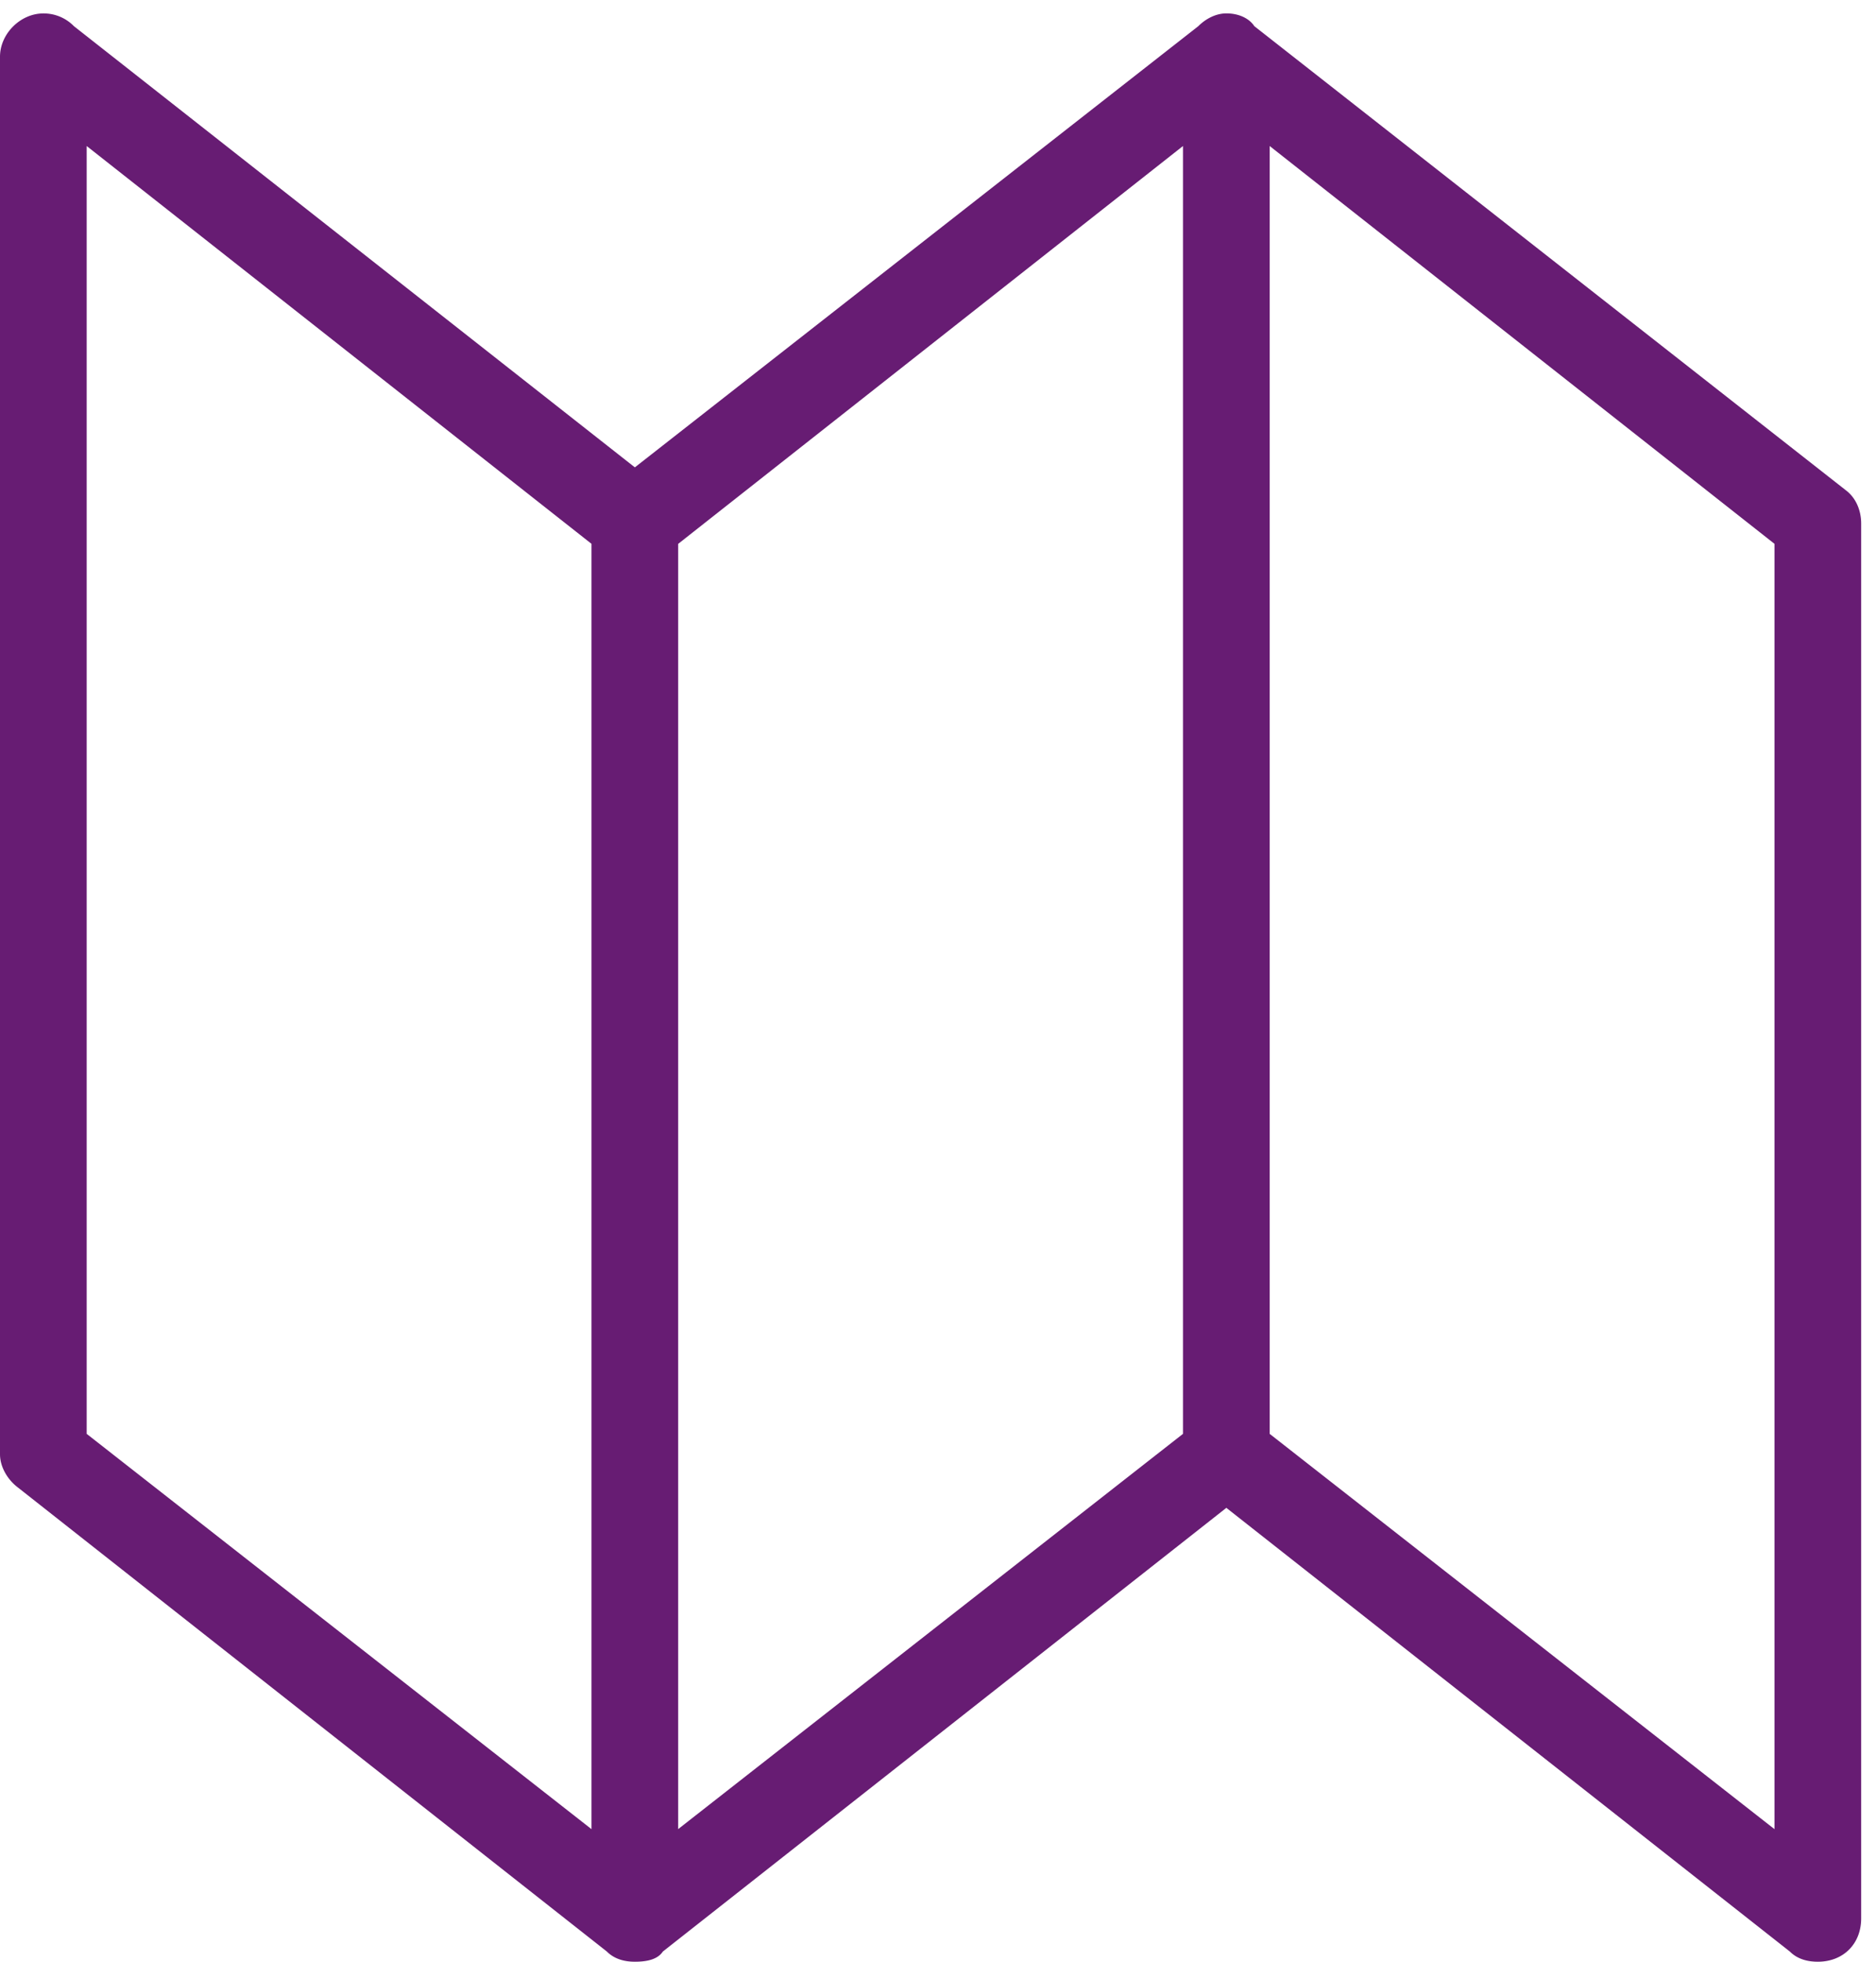
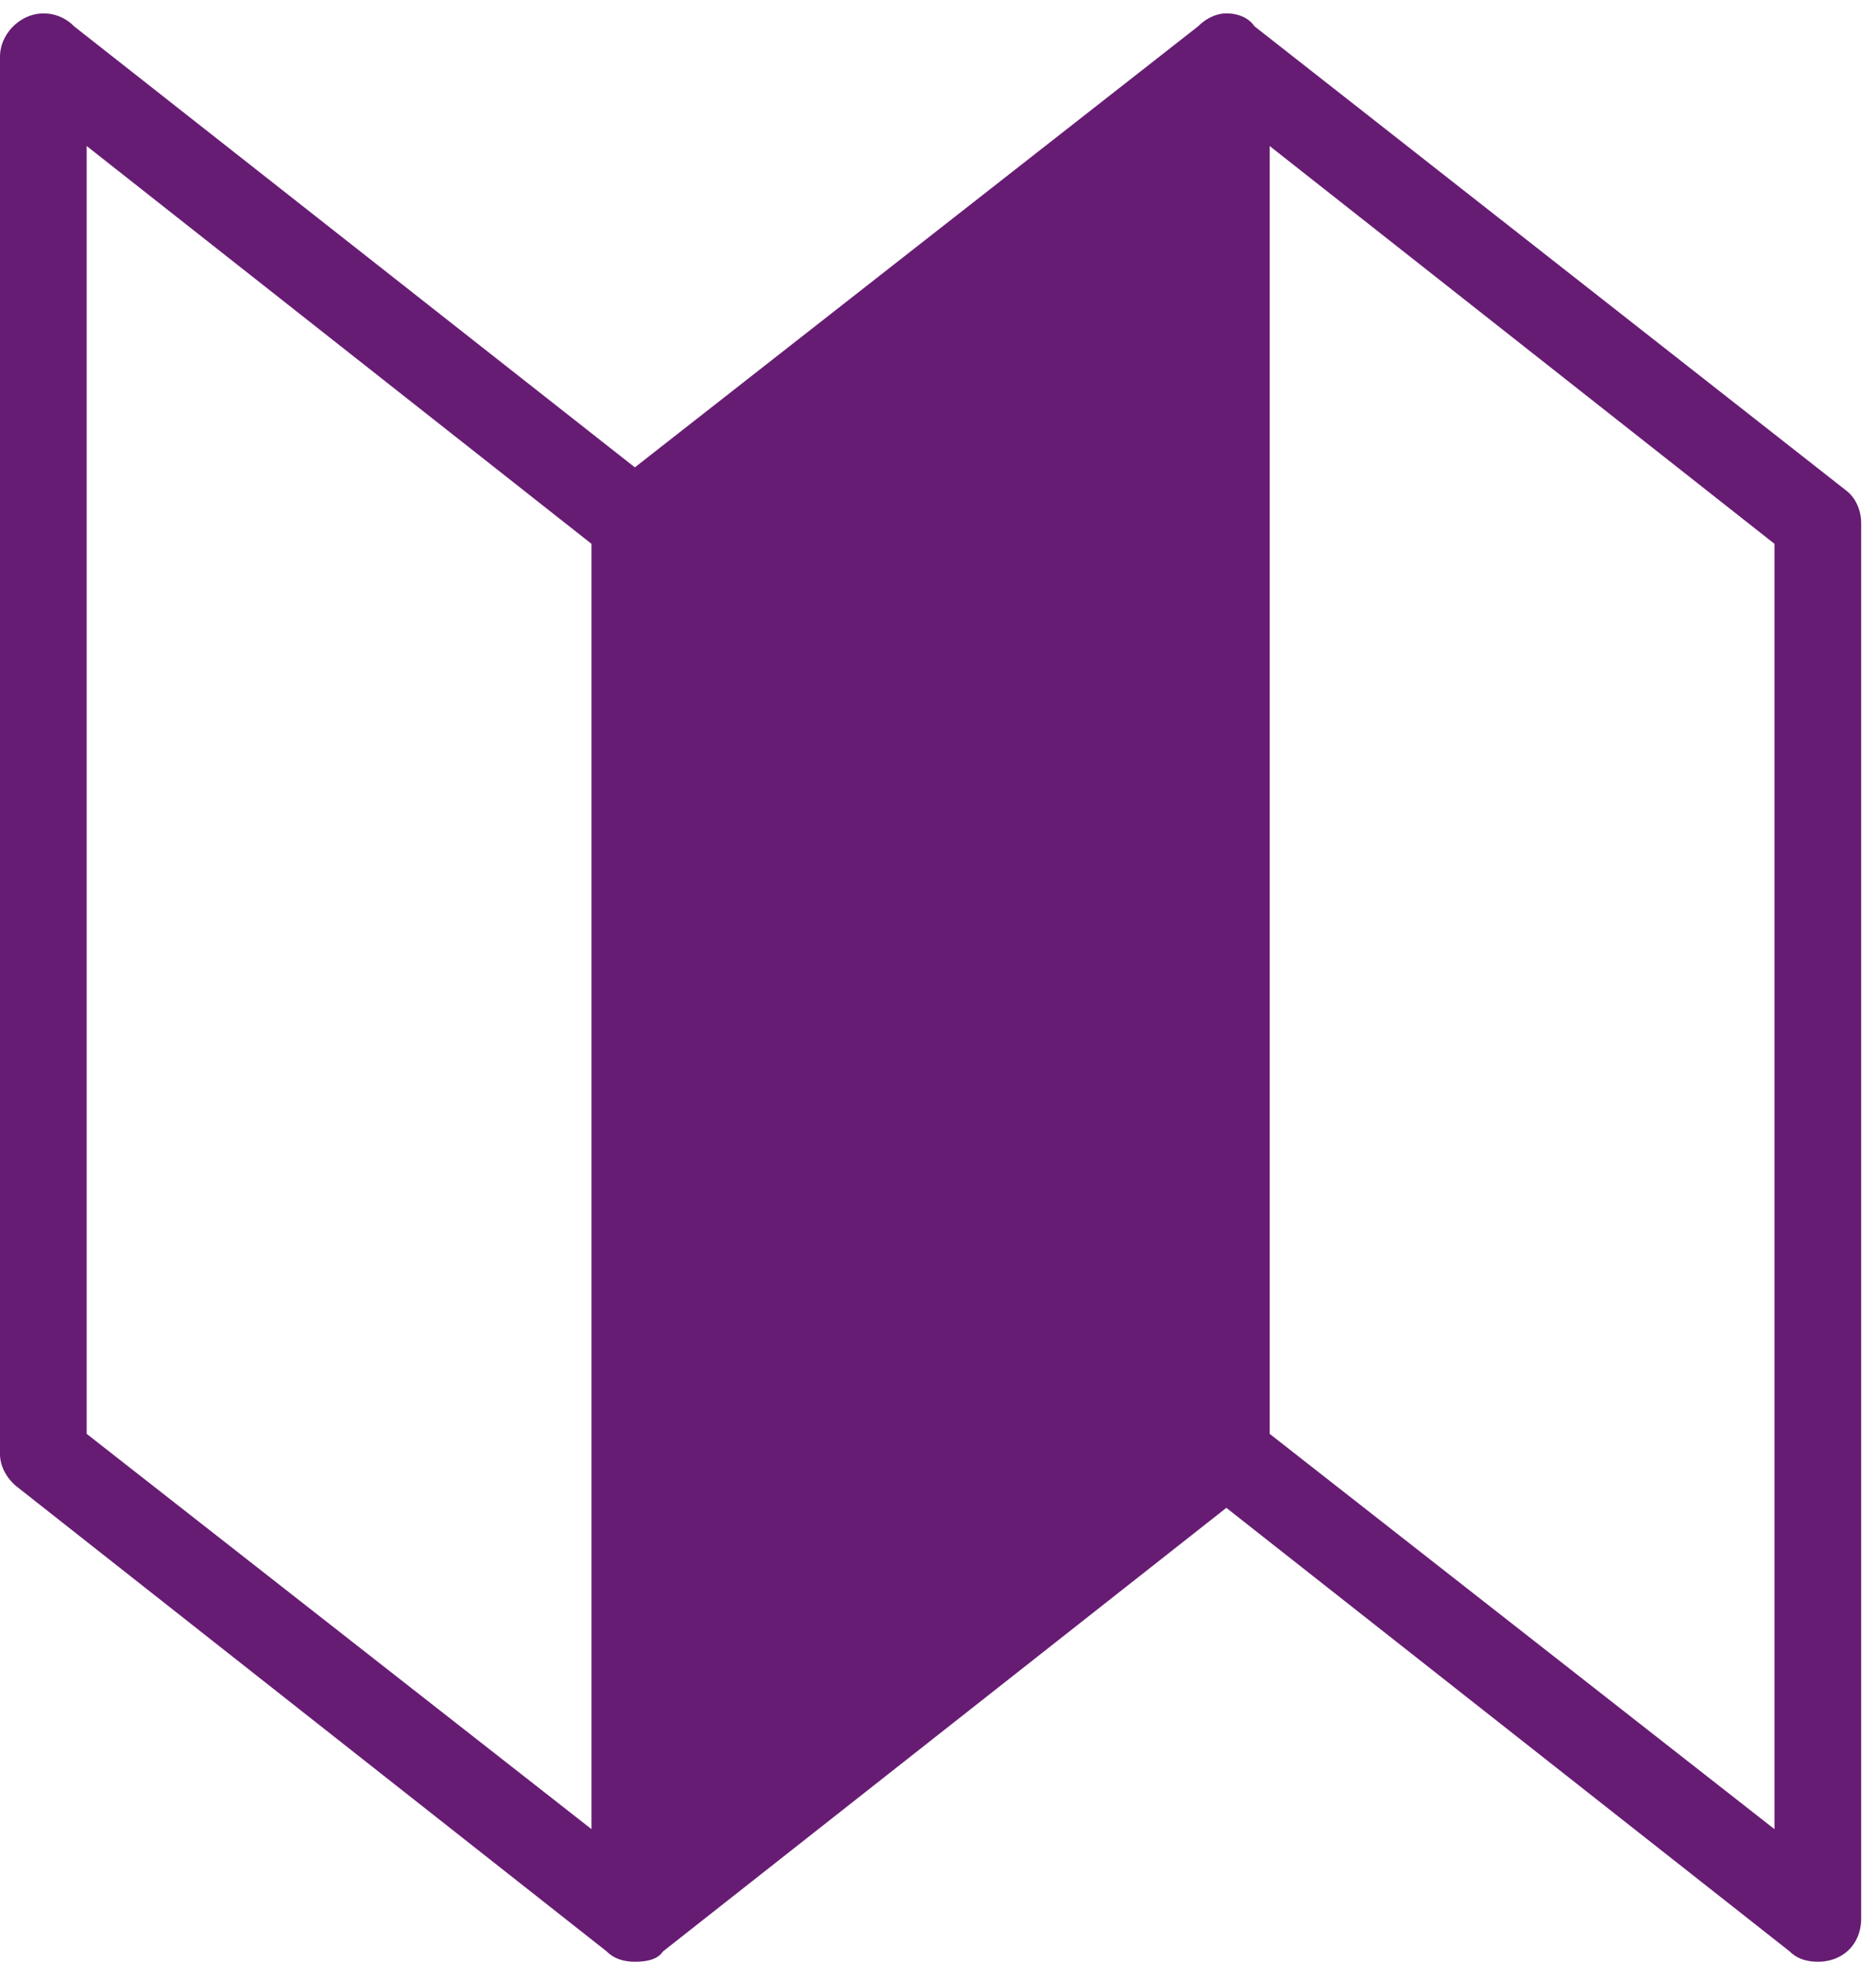
<svg xmlns="http://www.w3.org/2000/svg" width="44" height="46" viewBox="0 0 44 46">
  <g>
    <g>
-       <path fill="#671c73" d="M2.033 3.424v30.198l11.84 9.269V12.752zM28.105.614c.18-.18.419-.3.658-.3.299 0 .538.12.657.3l13.874 10.883c.239.18.358.478.358.777v32.71c0 .597-.418 1.016-1.016 1.016-.24 0-.479-.06-.658-.24L28.763 35.357 15.547 45.761c-.12.18-.358.239-.657.239-.24 0-.479-.06-.658-.24L.419 34.879C.179 34.698 0 34.399 0 34.1V1.331C0 .793.478.315 1.017.315a.99.99 0 0 1 .717.299L14.89 10.959zm1.674 2.81v30.198l11.84 9.269V12.752zm-2.033 30.198V3.424l-11.84 9.329V42.89z" />
+       <path fill="#671c73" d="M2.033 3.424v30.198l11.84 9.269V12.752zM28.105.614c.18-.18.419-.3.658-.3.299 0 .538.12.657.3l13.874 10.883c.239.18.358.478.358.777v32.71c0 .597-.418 1.016-1.016 1.016-.24 0-.479-.06-.658-.24L28.763 35.357 15.547 45.761c-.12.18-.358.239-.657.239-.24 0-.479-.06-.658-.24L.419 34.879C.179 34.698 0 34.399 0 34.1V1.331C0 .793.478.315 1.017.315a.99.99 0 0 1 .717.299L14.89 10.959zm1.674 2.81v30.198l11.84 9.269V12.752zm-2.033 30.198V3.424V42.89z" />
    </g>
  </g>
</svg>